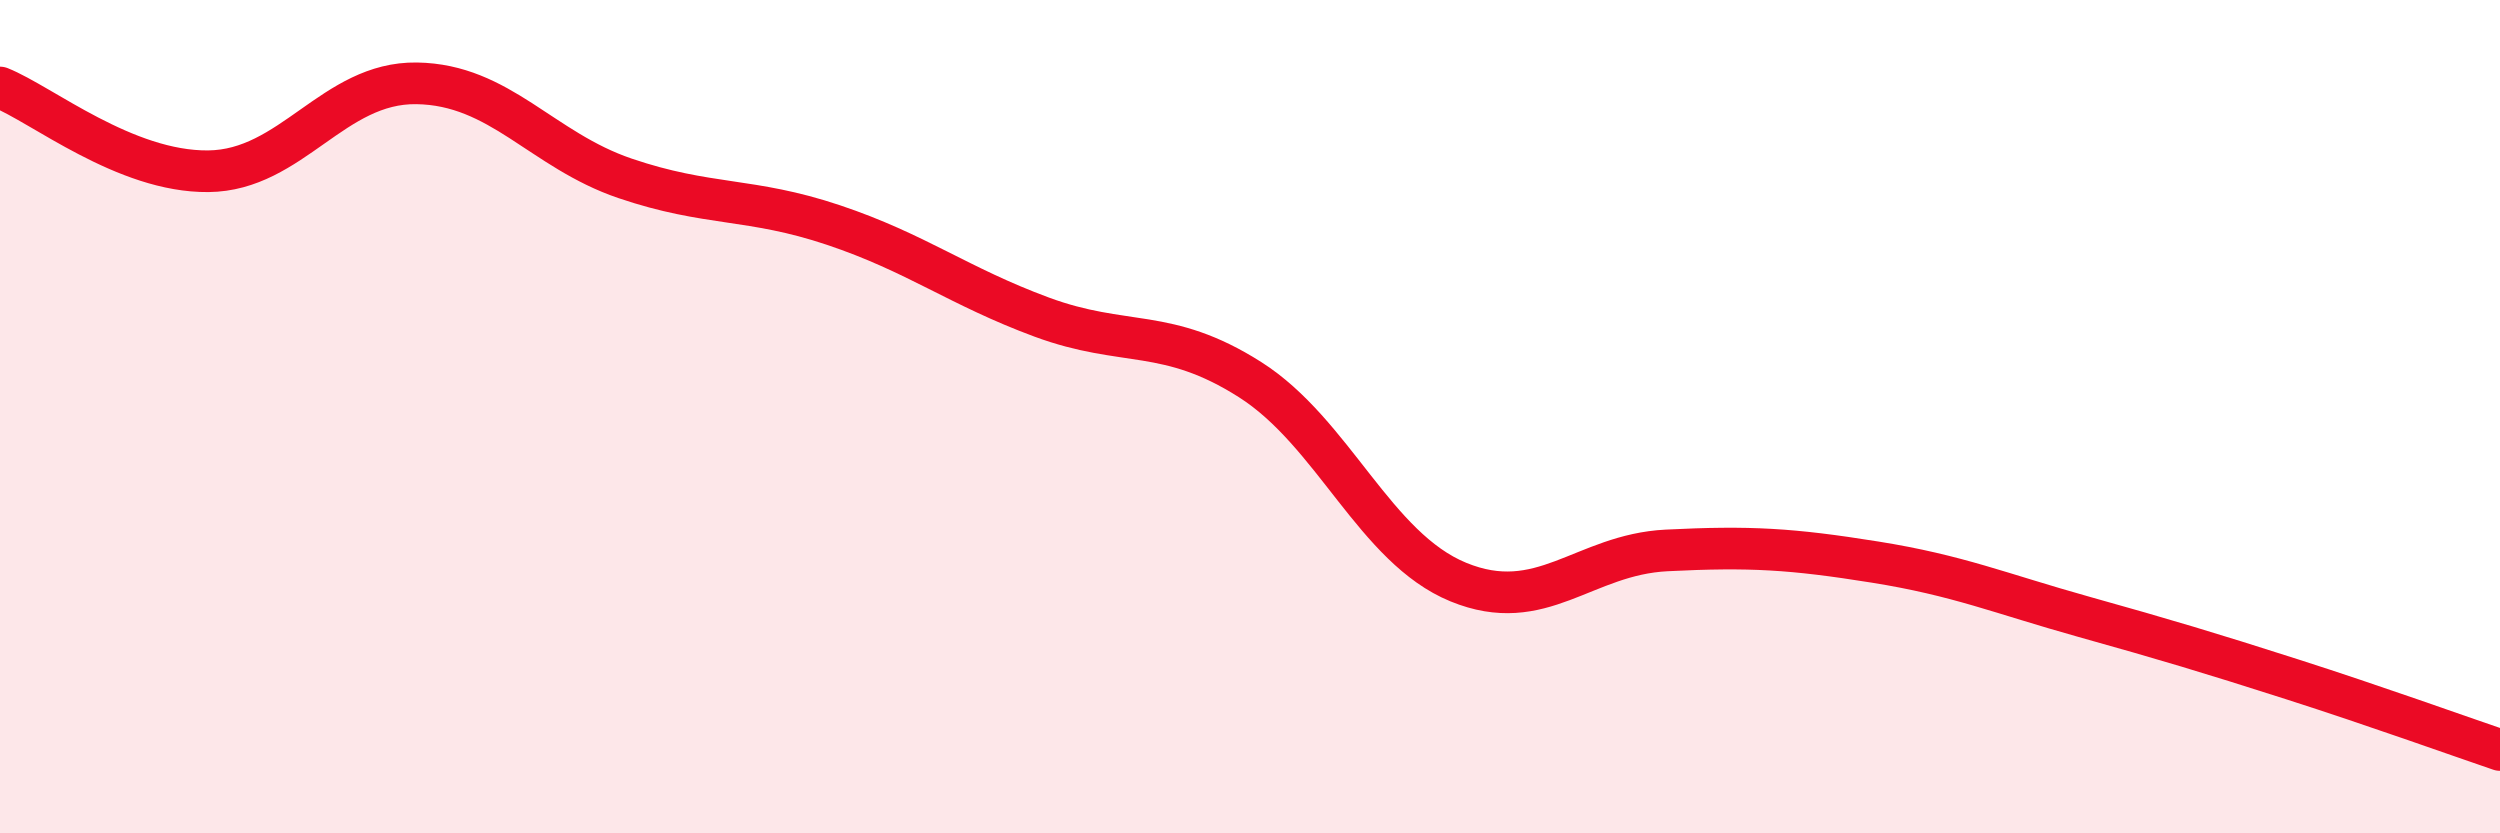
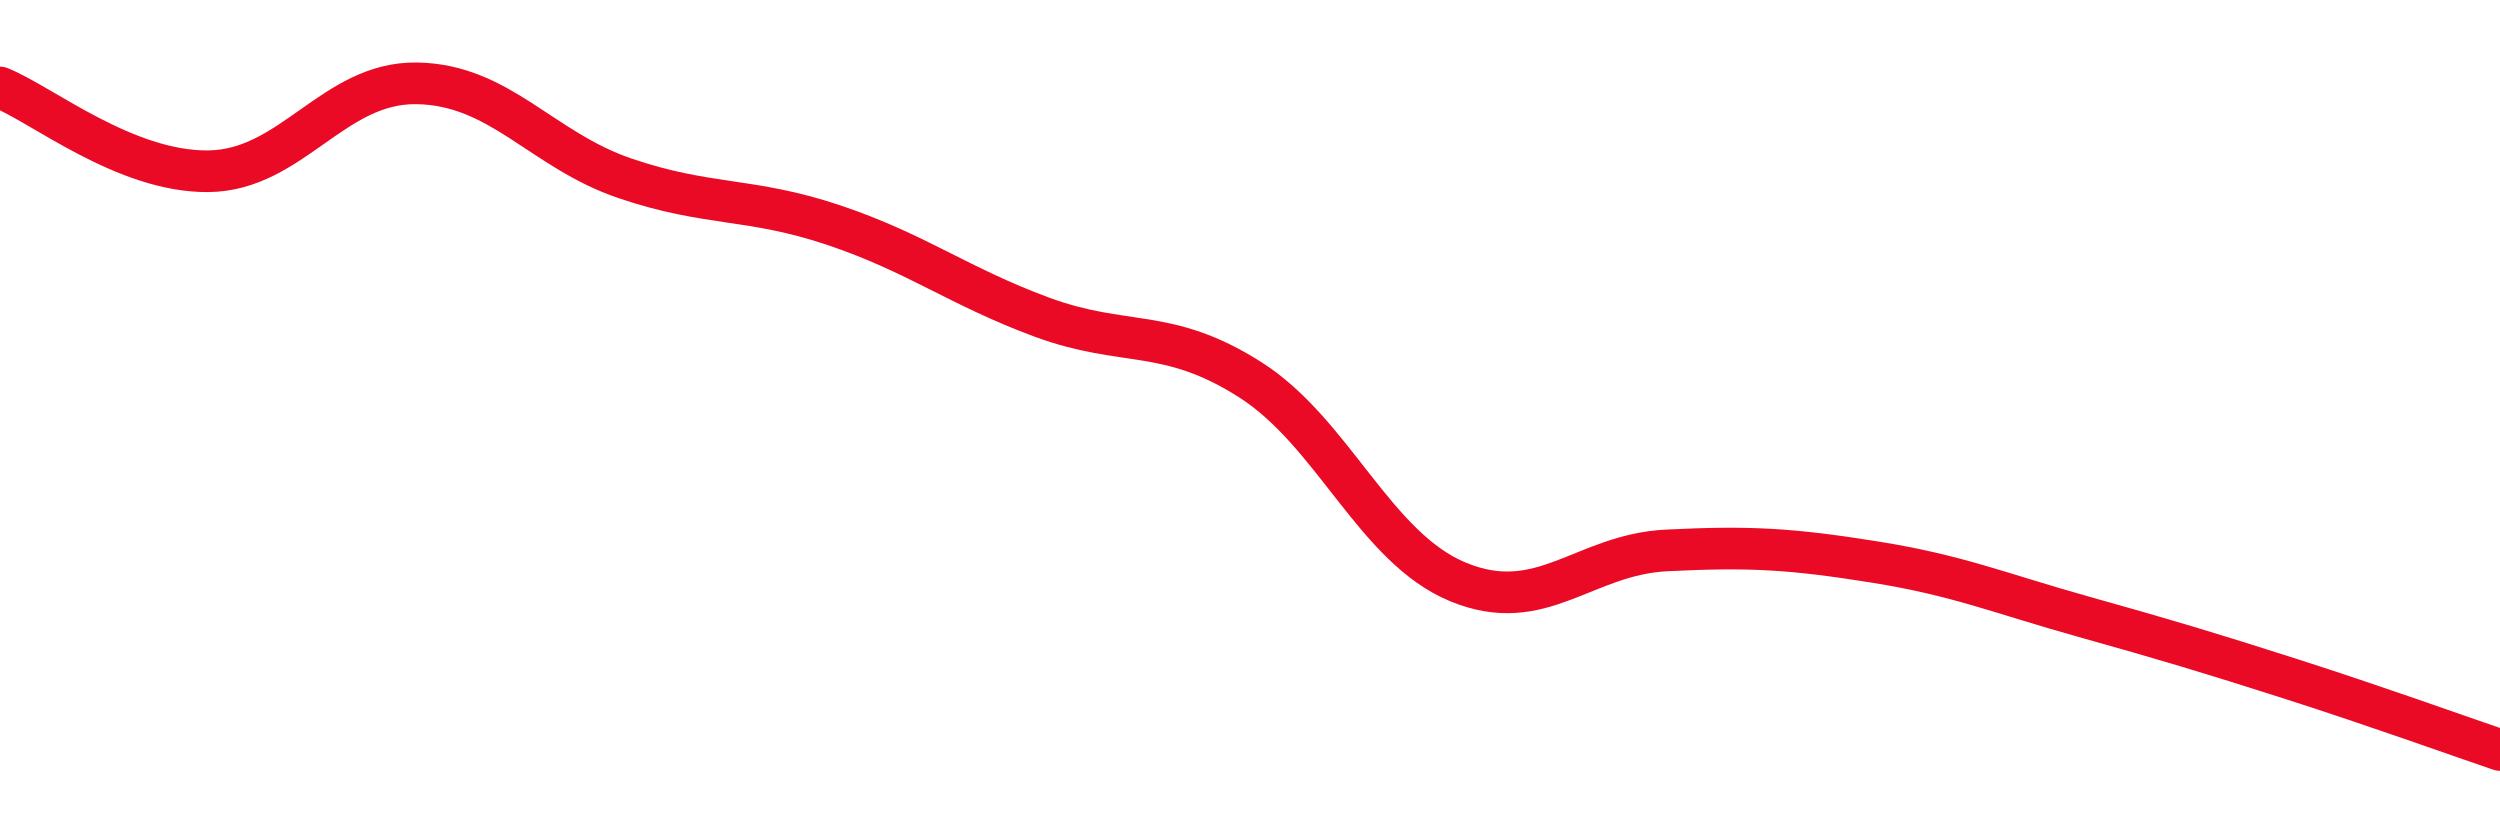
<svg xmlns="http://www.w3.org/2000/svg" width="60" height="20" viewBox="0 0 60 20">
-   <path d="M 0,2.1 C 1,2.5 3,4.13 5,4.11 C 7,4.09 8,1.97 10,2 C 12,2.03 13,3.6 15,4.28 C 17,4.96 18,4.73 20,5.4 C 22,6.07 23,6.87 25,7.61 C 27,8.35 28,7.84 30,9.11 C 32,10.38 33,13.15 35,13.97 C 37,14.79 38,13.31 40,13.21 C 42,13.11 43,13.17 45,13.49 C 47,13.81 48,14.24 50,14.8 C 52,15.36 53,15.66 55,16.3 C 57,16.94 59,17.66 60,18L60 20L0 20Z" fill="#EB0A25" opacity="0.1" stroke-linecap="round" stroke-linejoin="round" />
  <path d="M 0,2.1 C 1,2.5 3,4.13 5,4.11 C 7,4.09 8,1.97 10,2 C 12,2.03 13,3.6 15,4.28 C 17,4.96 18,4.73 20,5.4 C 22,6.07 23,6.87 25,7.61 C 27,8.35 28,7.84 30,9.11 C 32,10.38 33,13.15 35,13.97 C 37,14.79 38,13.31 40,13.21 C 42,13.11 43,13.17 45,13.49 C 47,13.81 48,14.24 50,14.8 C 52,15.36 53,15.66 55,16.3 C 57,16.94 59,17.66 60,18" stroke="#EB0A25" stroke-width="1" fill="none" stroke-linecap="round" stroke-linejoin="round" />
</svg>